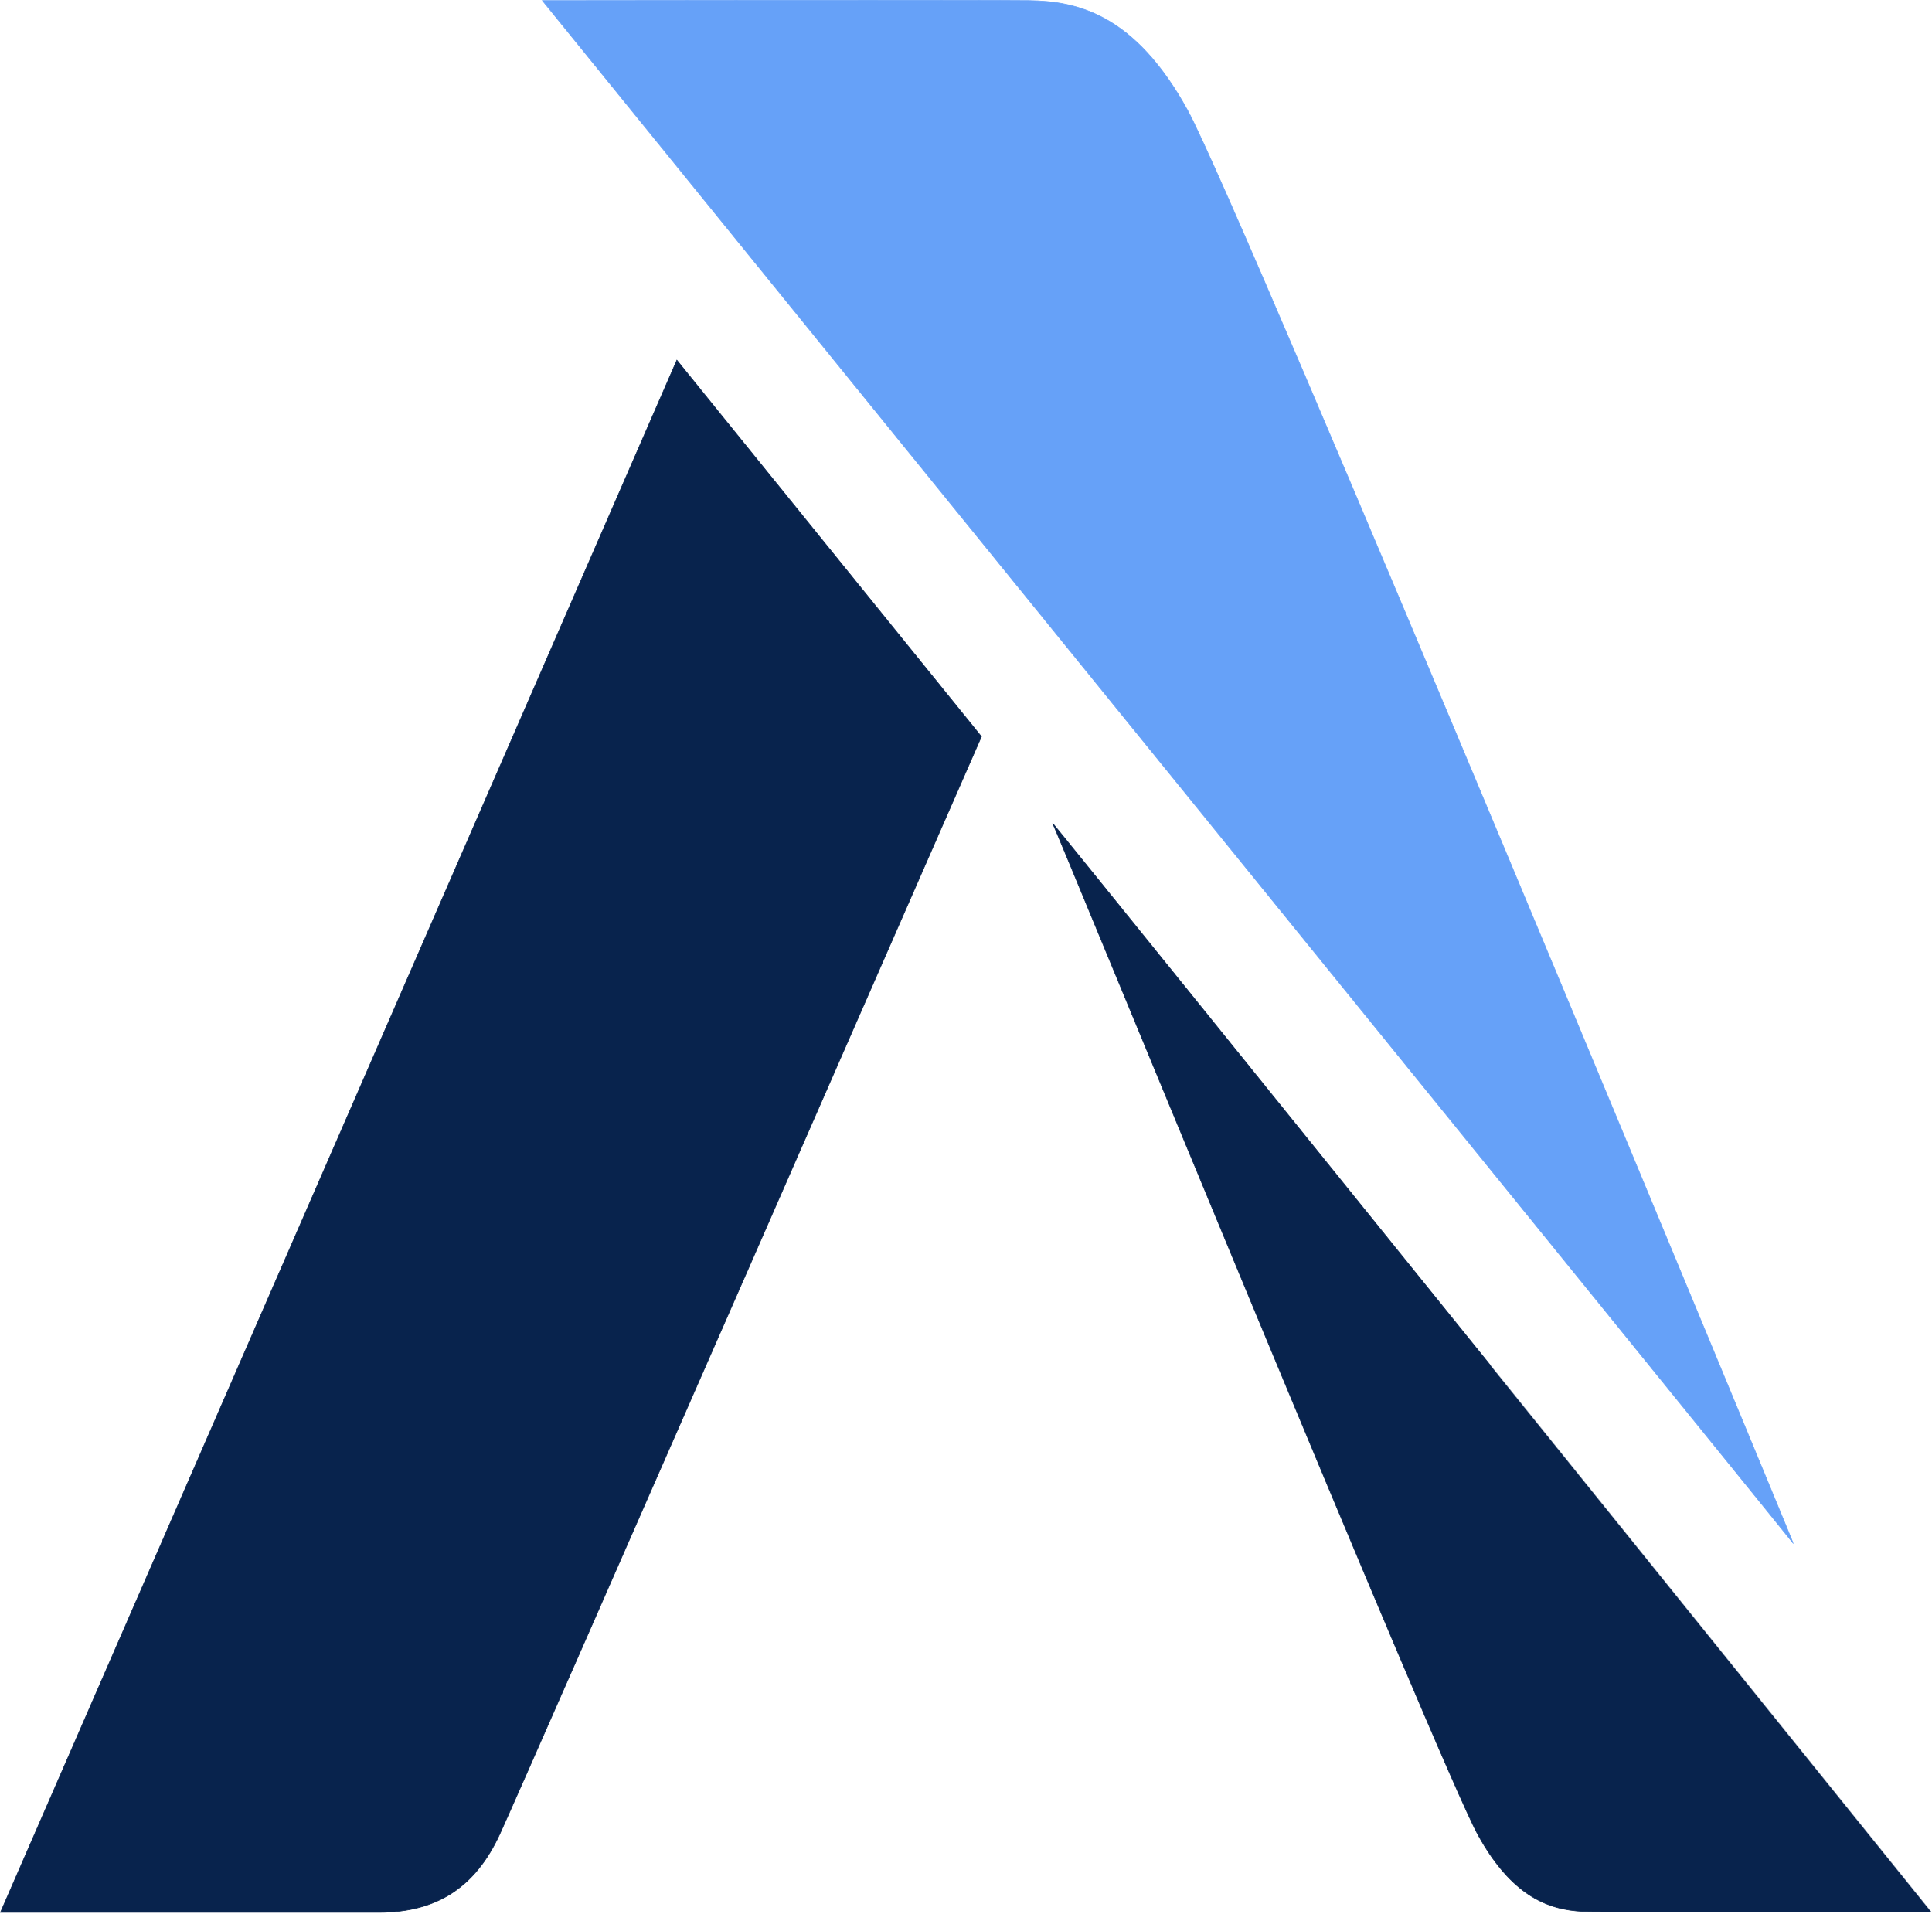
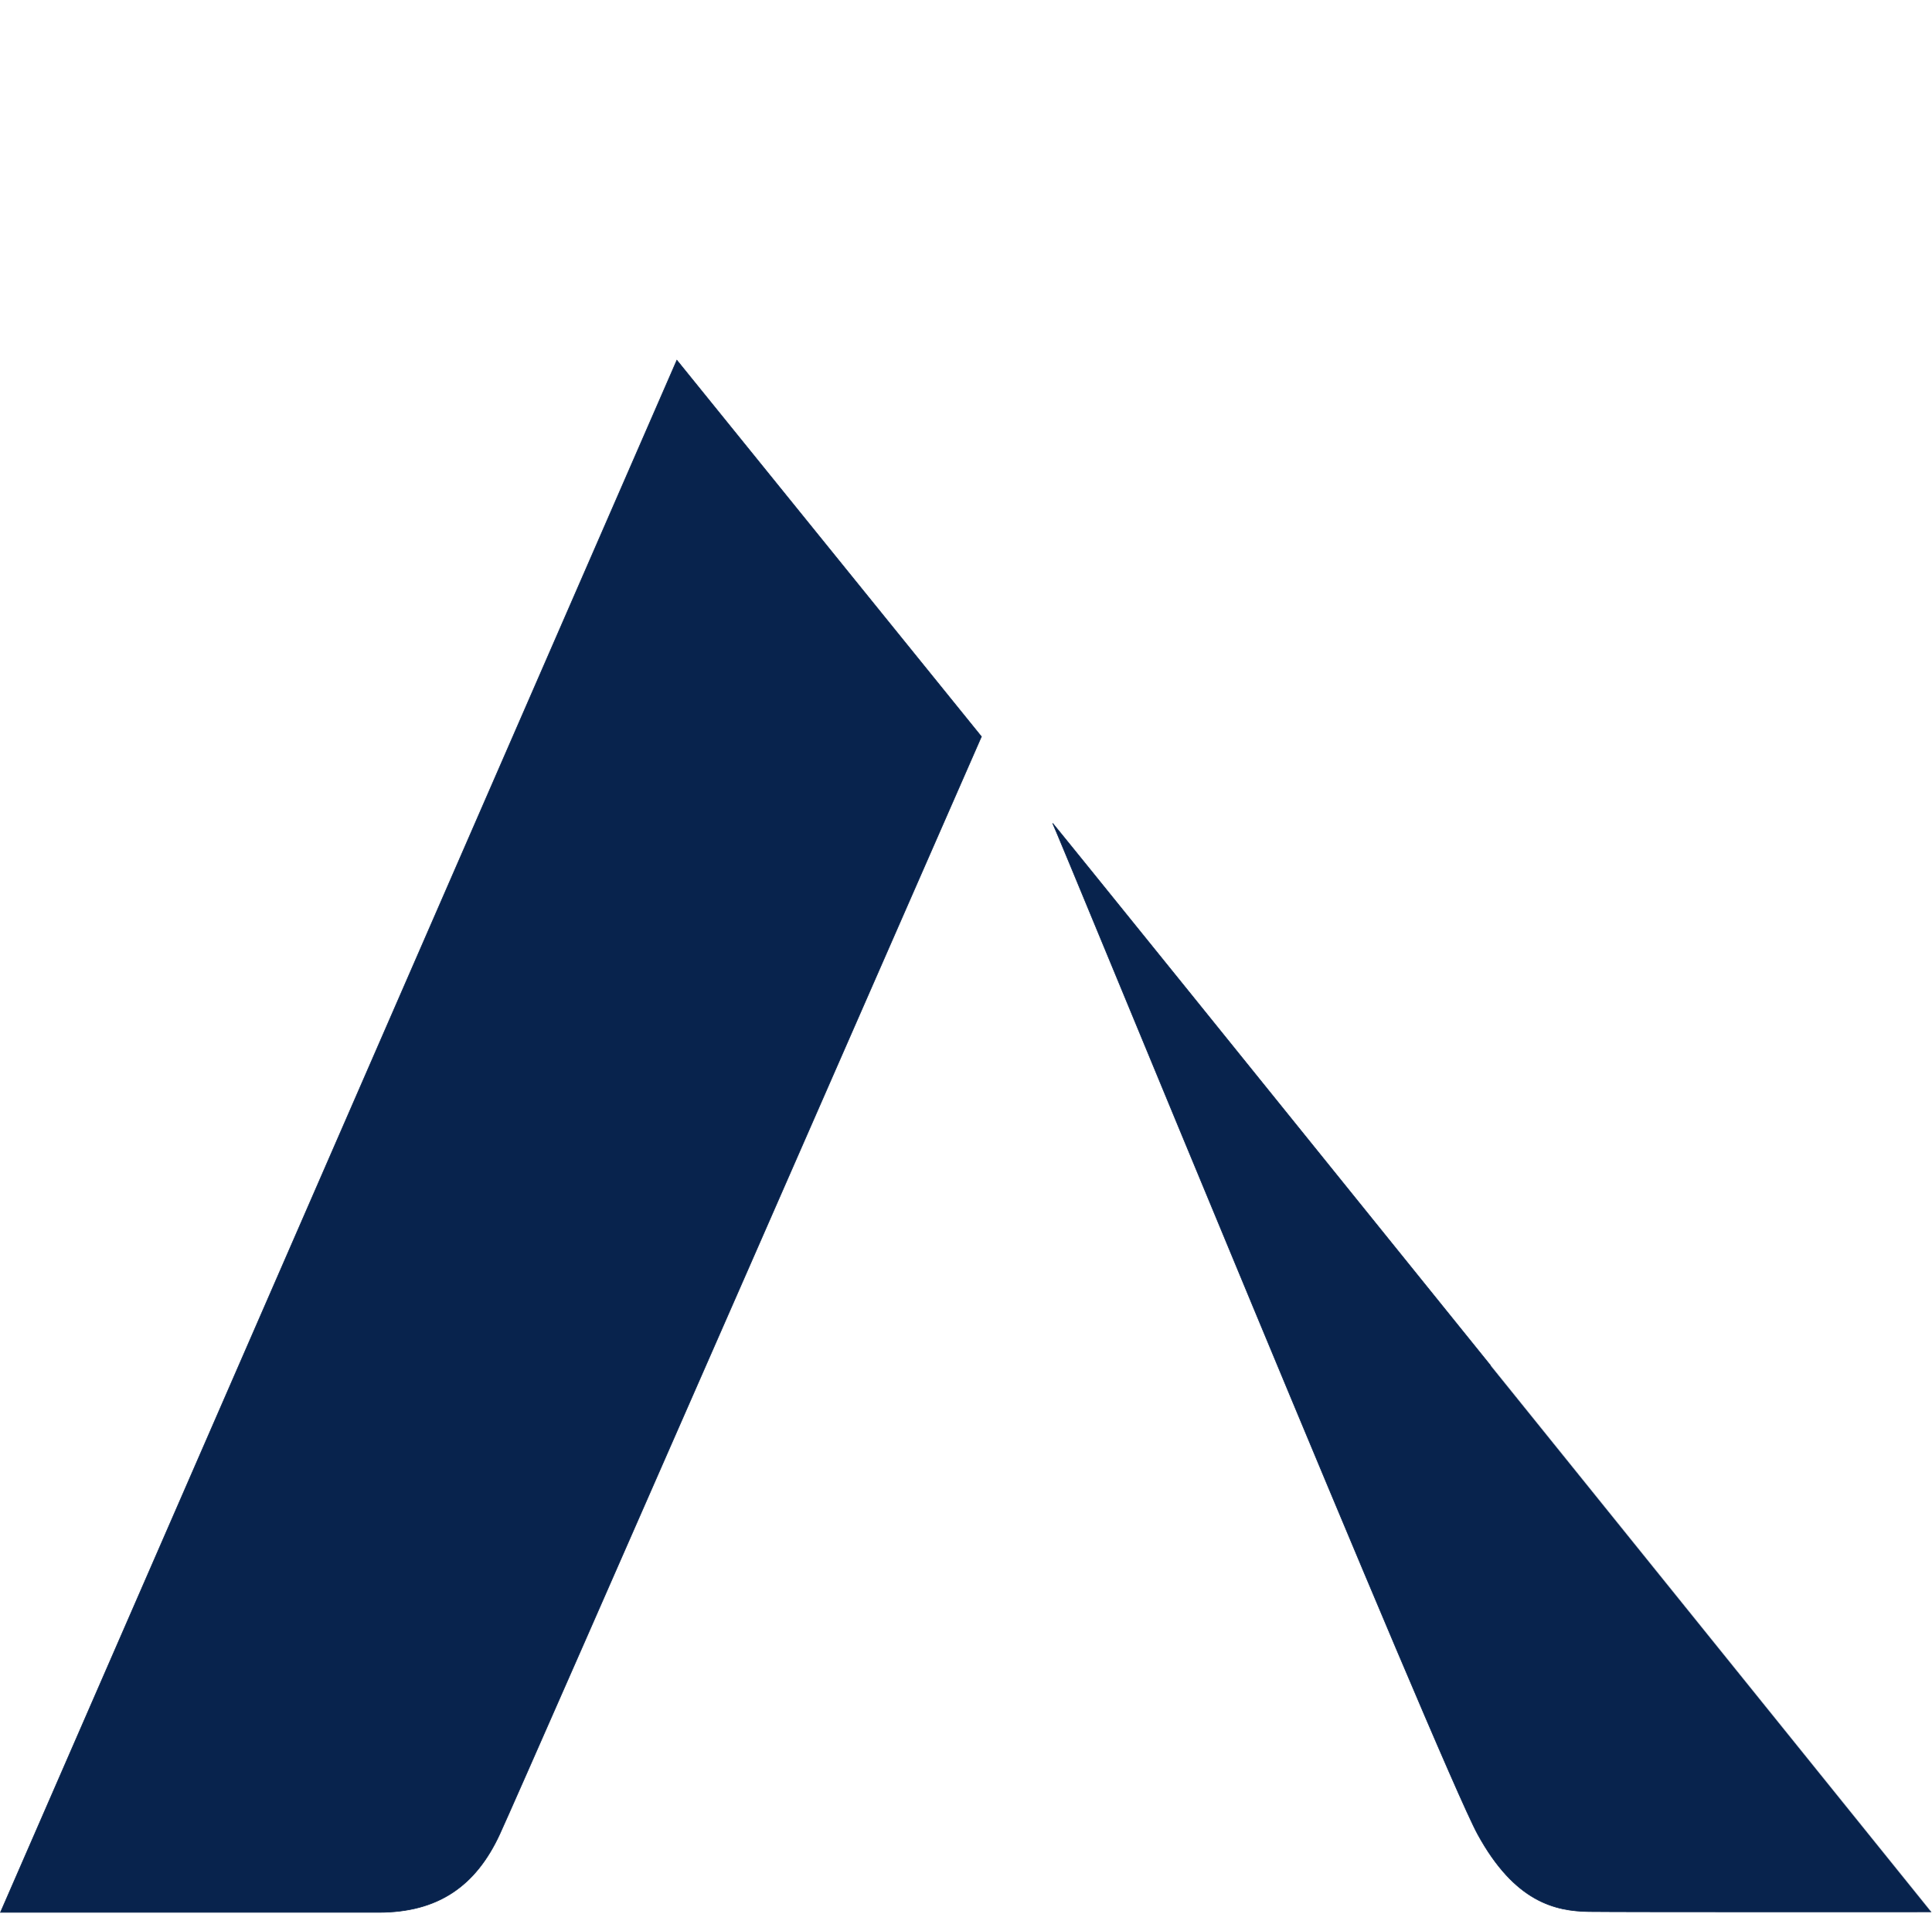
<svg xmlns="http://www.w3.org/2000/svg" width="776" height="769" fill="none">
  <path fill="#08234D" stroke="#08234D" stroke-width=".249" d="m394.193 295.893-122.33-151.202L.19 768.204h151.94c23.895 0 39.017-10.652 48.598-31.435 9.581-20.784 193.466-440.876 193.466-440.876ZM638.27 767.892c13.466.187 137.355.108 137.355.108S421.47 328.588 422.818 330.751c1.349 2.164 155.742 378.726 170.702 406.07 14.959 27.345 31.284 30.884 44.75 31.071Z" />
-   <path fill="#66A1F8" stroke="#66A1F8" stroke-width=".249" d="M413.269.236c-19.158-.25-195.409 0-195.409 0s501.692 618.402 502.41 619.735c.719 1.334-221.989-536.953-243.302-575.718C455.655 5.488 432.426.486 413.269.236Z" />
</svg>